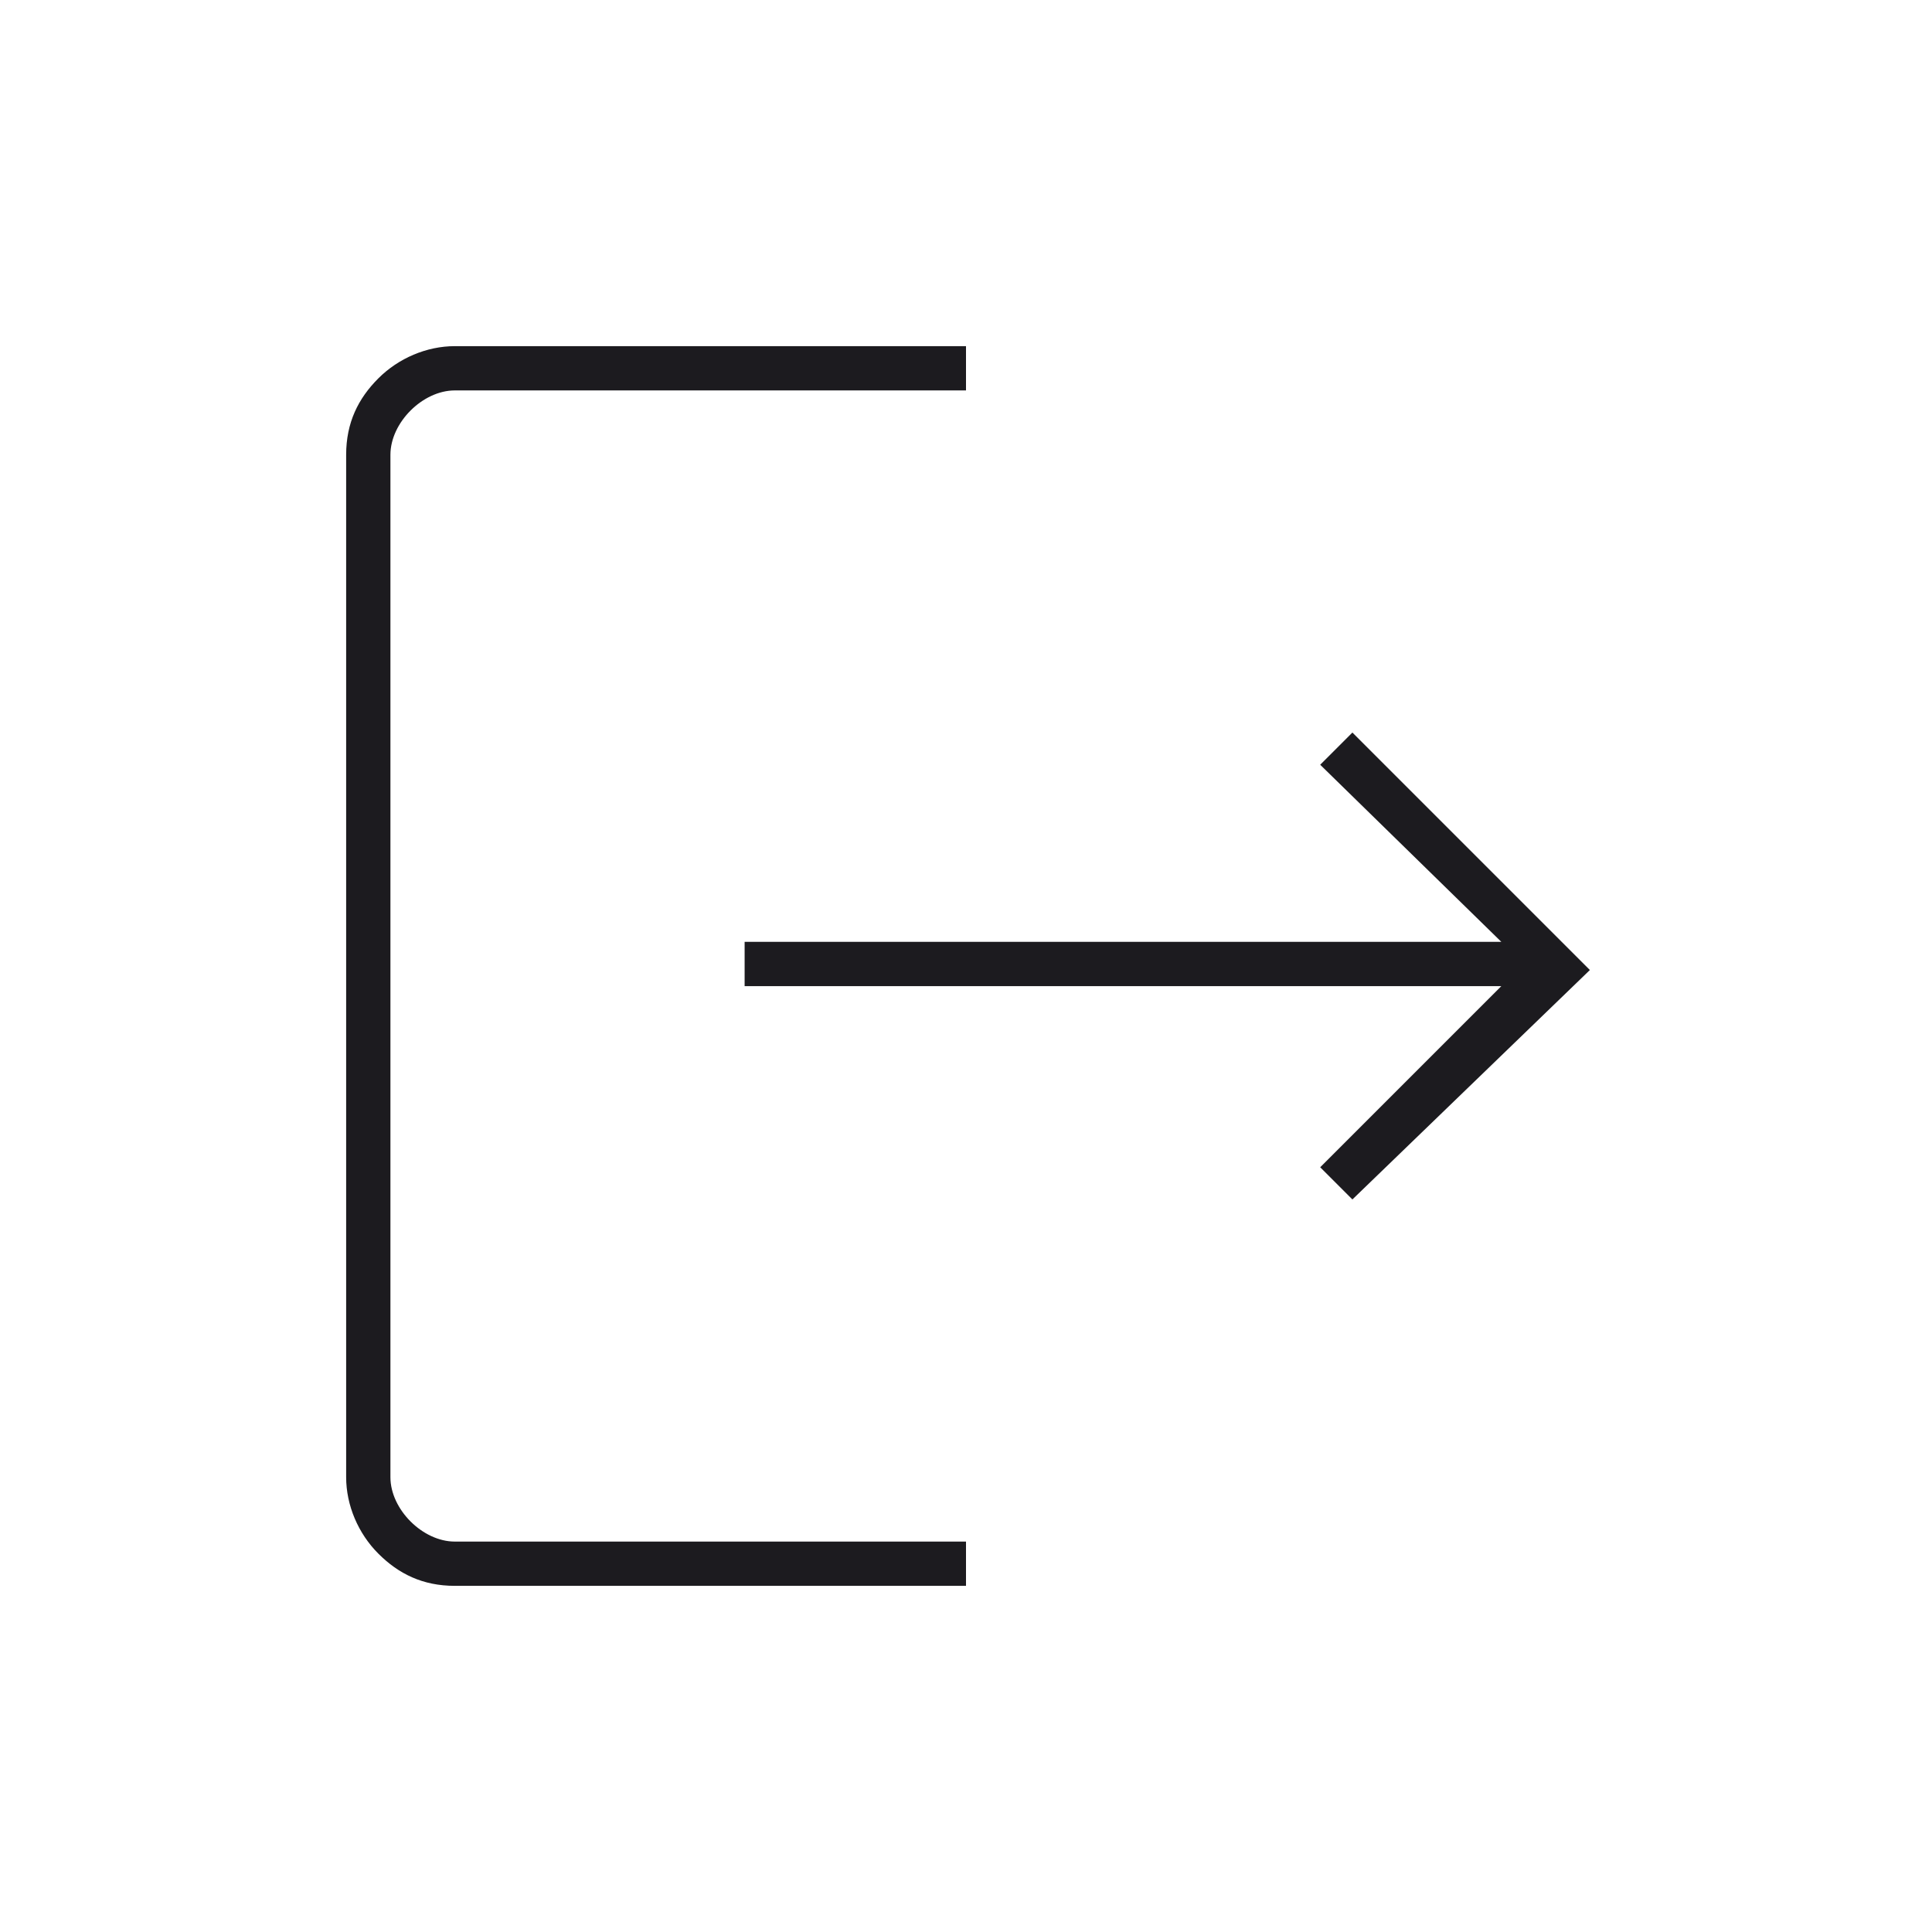
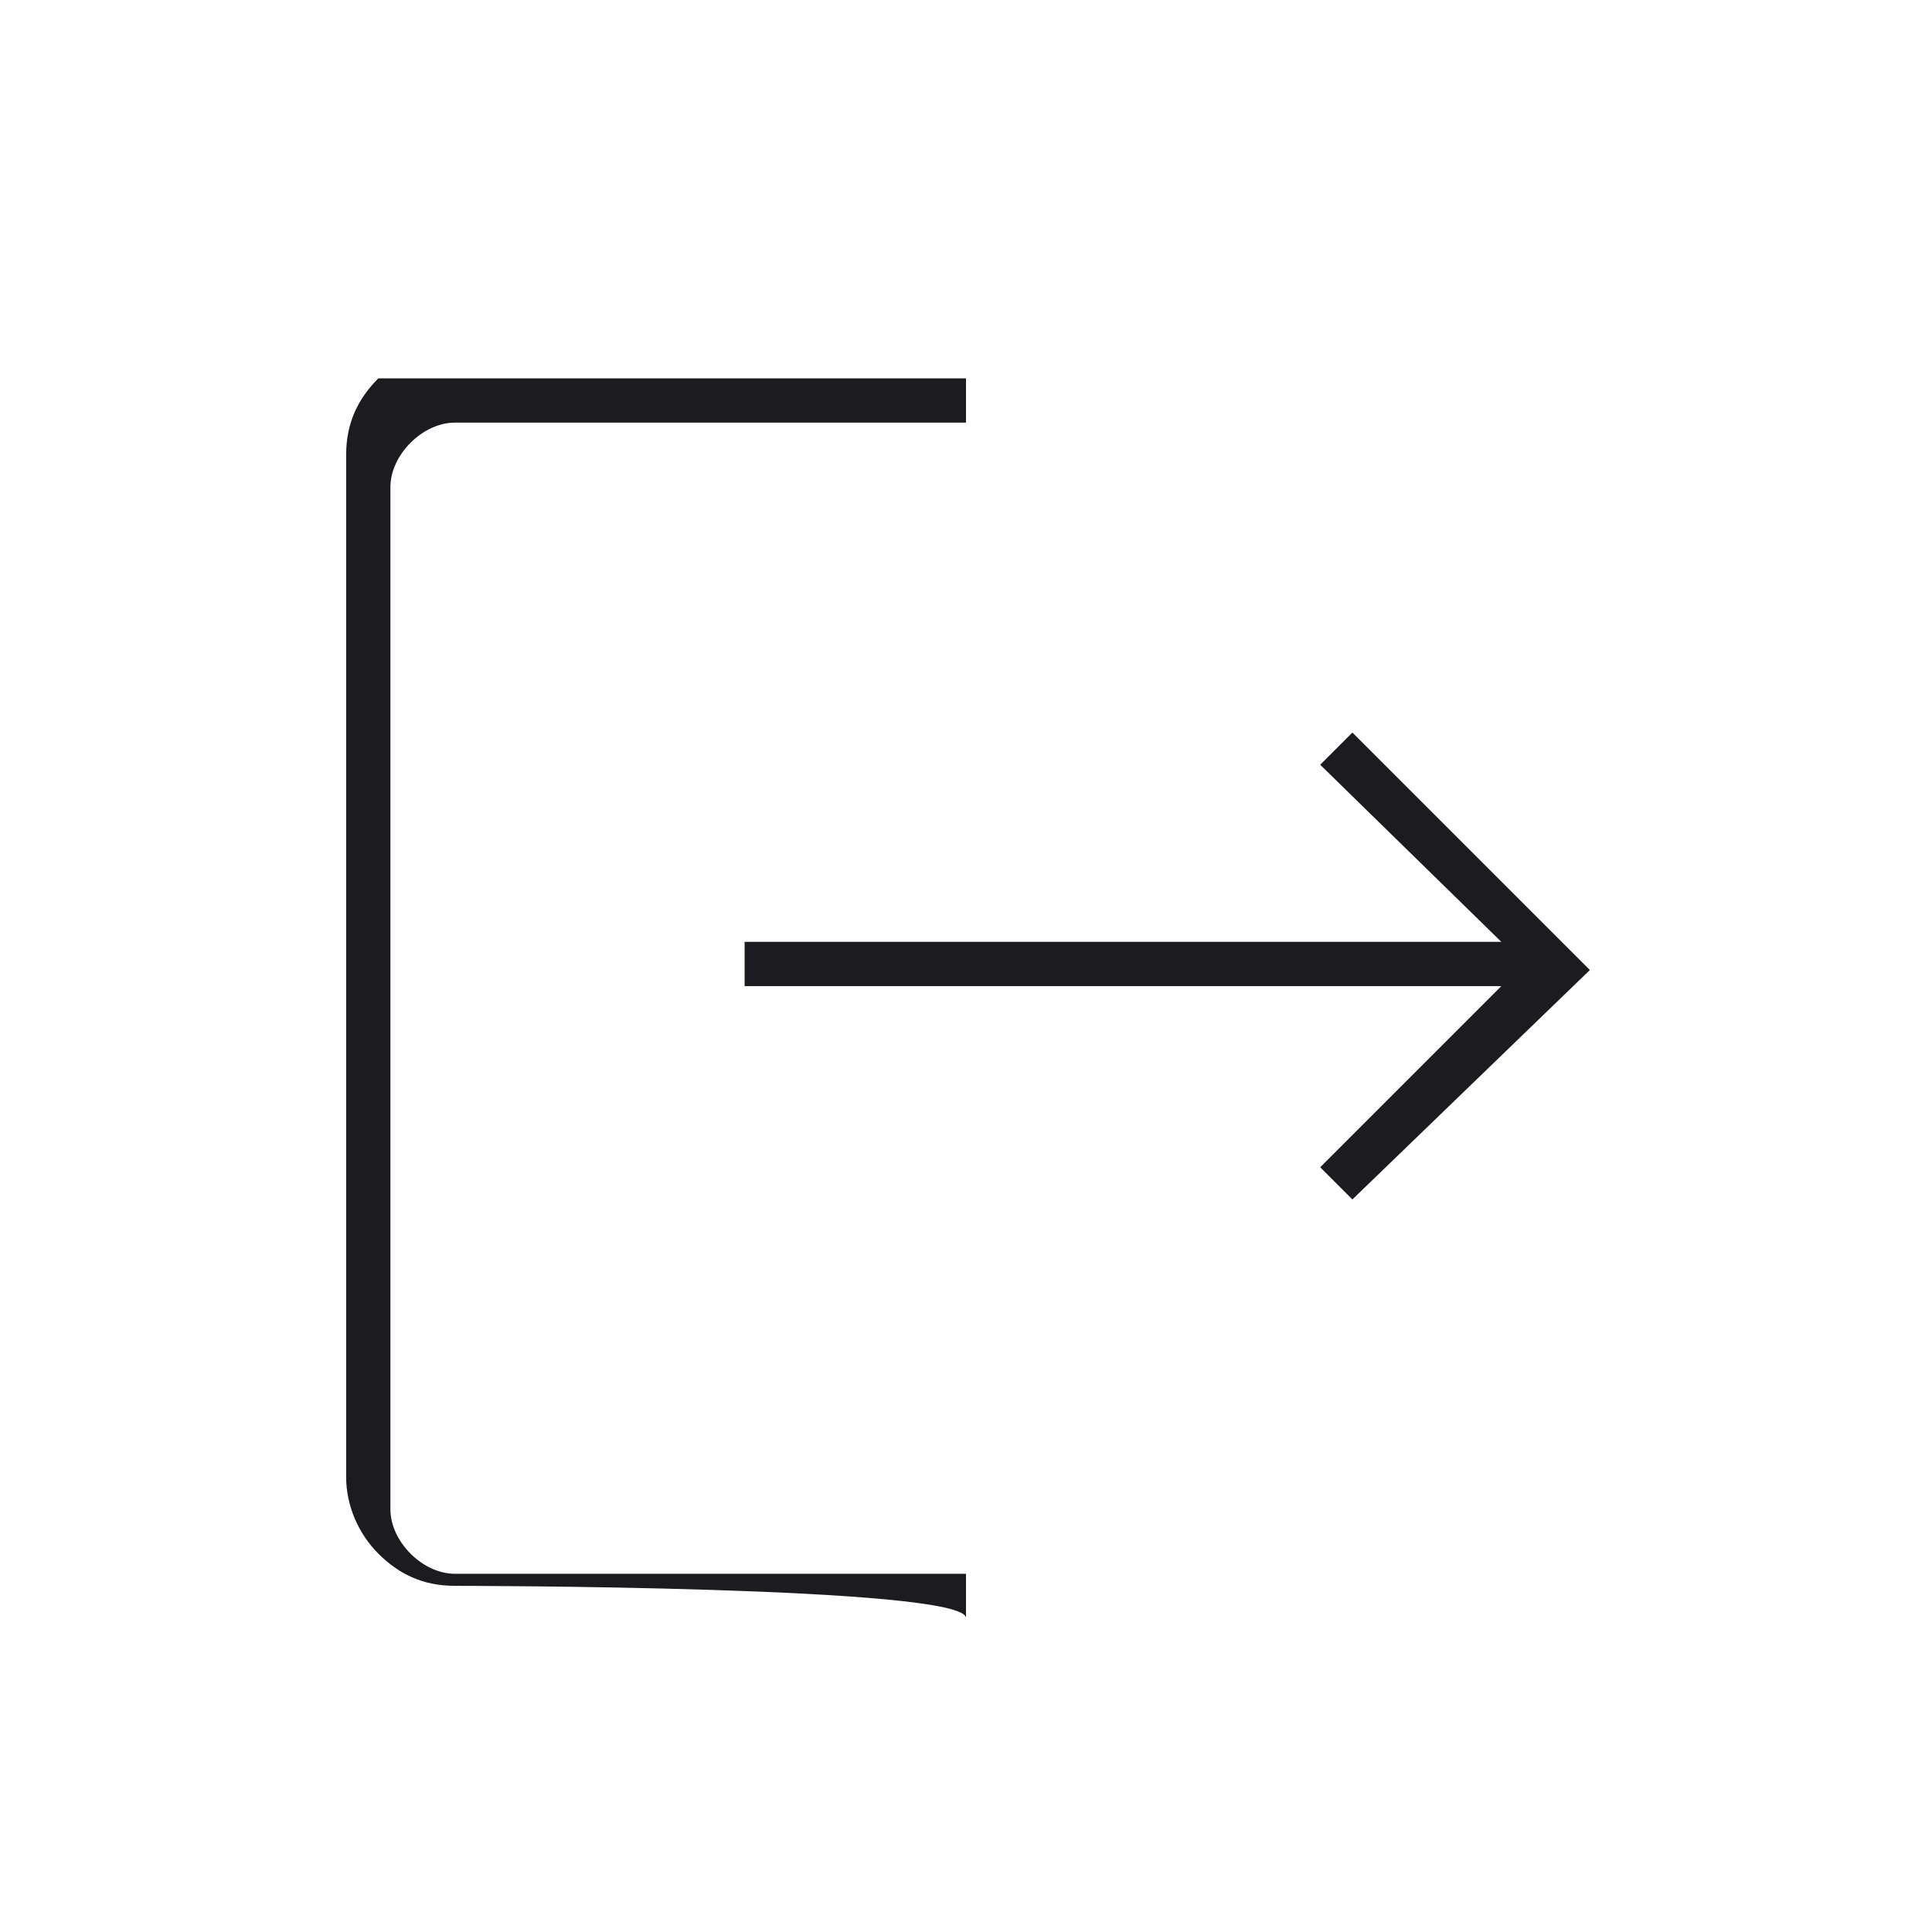
<svg xmlns="http://www.w3.org/2000/svg" version="1.1" id="Layer_1" x="0px" y="0px" viewBox="0 0 48 48" style="enable-background:new 0 0 48 48;" xml:space="preserve">
  <style type="text/css">
	.st0{fill:#1C1B1F;}
</style>
  <g>
-     <path class="st0" d="M11.3,39.4c-0.8,0-1.4-0.3-1.9-0.8s-0.8-1.2-0.8-1.9V11.3c0-0.8,0.3-1.4,0.8-1.9s1.2-0.8,1.9-0.8H24v1.1H11.3   c-0.4,0-0.8,0.2-1.1,0.5s-0.5,0.7-0.5,1.1v25.4c0,0.4,0.2,0.8,0.5,1.1s0.7,0.5,1.1,0.5H24v1.1C24,39.4,11.3,39.4,11.3,39.4z    M33.6,29.8L32.8,29l4.5-4.5H18.5v-1.1h18.8L32.8,19l0.8-0.8l5.9,5.9L33.6,29.8z" />
+     <path class="st0" d="M11.3,39.4c-0.8,0-1.4-0.3-1.9-0.8s-0.8-1.2-0.8-1.9V11.3c0-0.8,0.3-1.4,0.8-1.9H24v1.1H11.3   c-0.4,0-0.8,0.2-1.1,0.5s-0.5,0.7-0.5,1.1v25.4c0,0.4,0.2,0.8,0.5,1.1s0.7,0.5,1.1,0.5H24v1.1C24,39.4,11.3,39.4,11.3,39.4z    M33.6,29.8L32.8,29l4.5-4.5H18.5v-1.1h18.8L32.8,19l0.8-0.8l5.9,5.9L33.6,29.8z" />
  </g>
</svg>